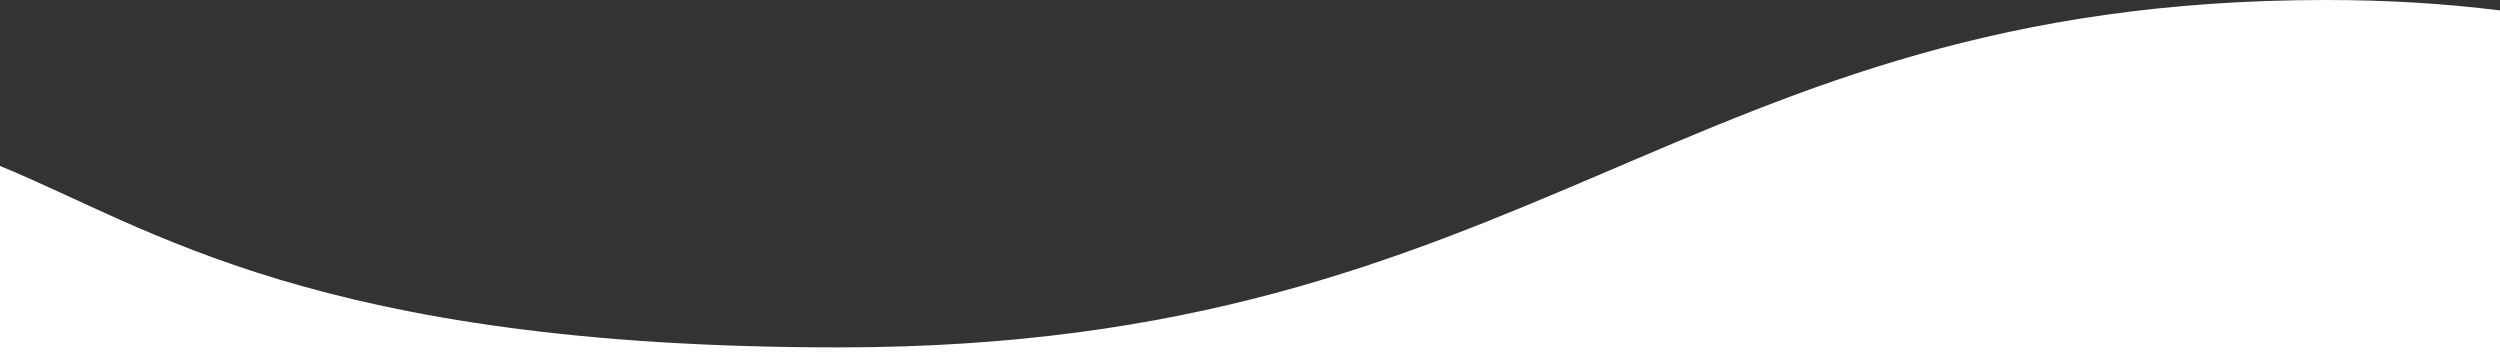
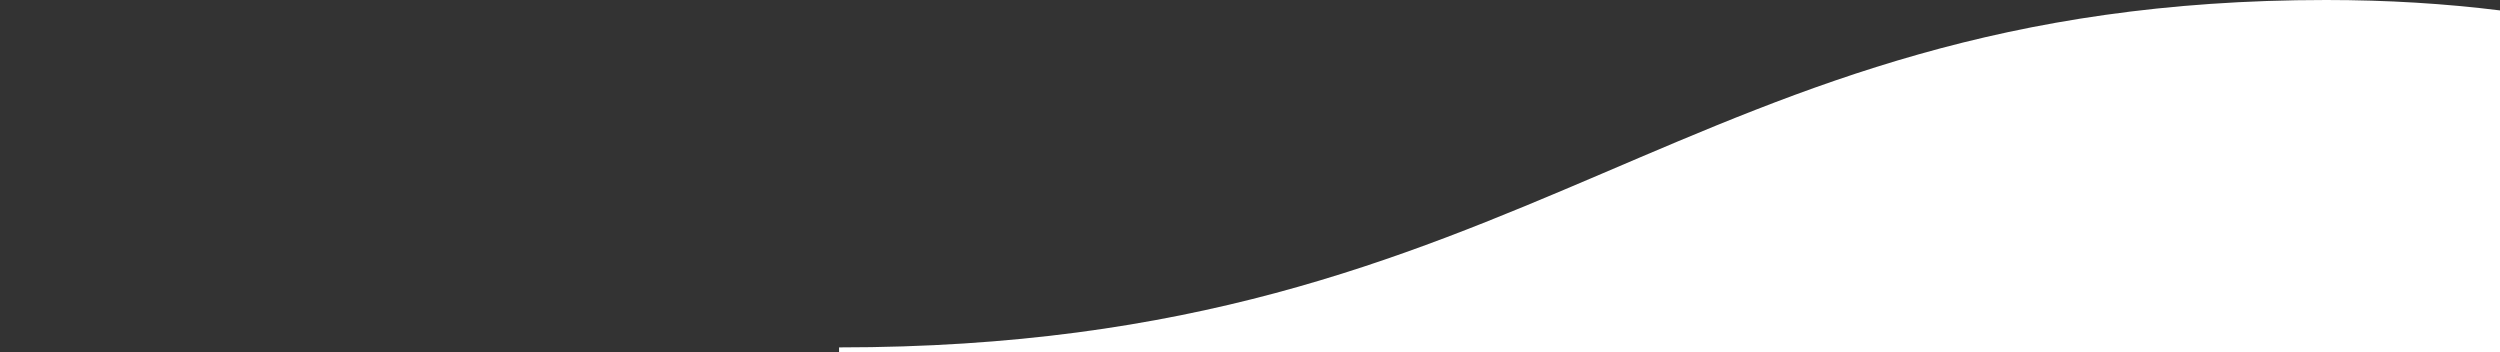
<svg xmlns="http://www.w3.org/2000/svg" id="Vrstva_1" viewBox="0 0 1440 202.9" preserveAspectRatio="none">
  <rect x="0" y="0" width="1440" height="202.9" fill="#333333" stroke="none" />
-   <path fill="#fff" d="M1440 6c-31.3-3.9-64.7-6-100.1-6-373.1 0-454 200.1-856.6 200.1C181.8 200.1 85.8 130.6 0 95.6v107.3h1440V6z" />
+   <path fill="#fff" d="M1440 6c-31.3-3.9-64.7-6-100.1-6-373.1 0-454 200.1-856.6 200.1v107.3h1440V6z" />
</svg>